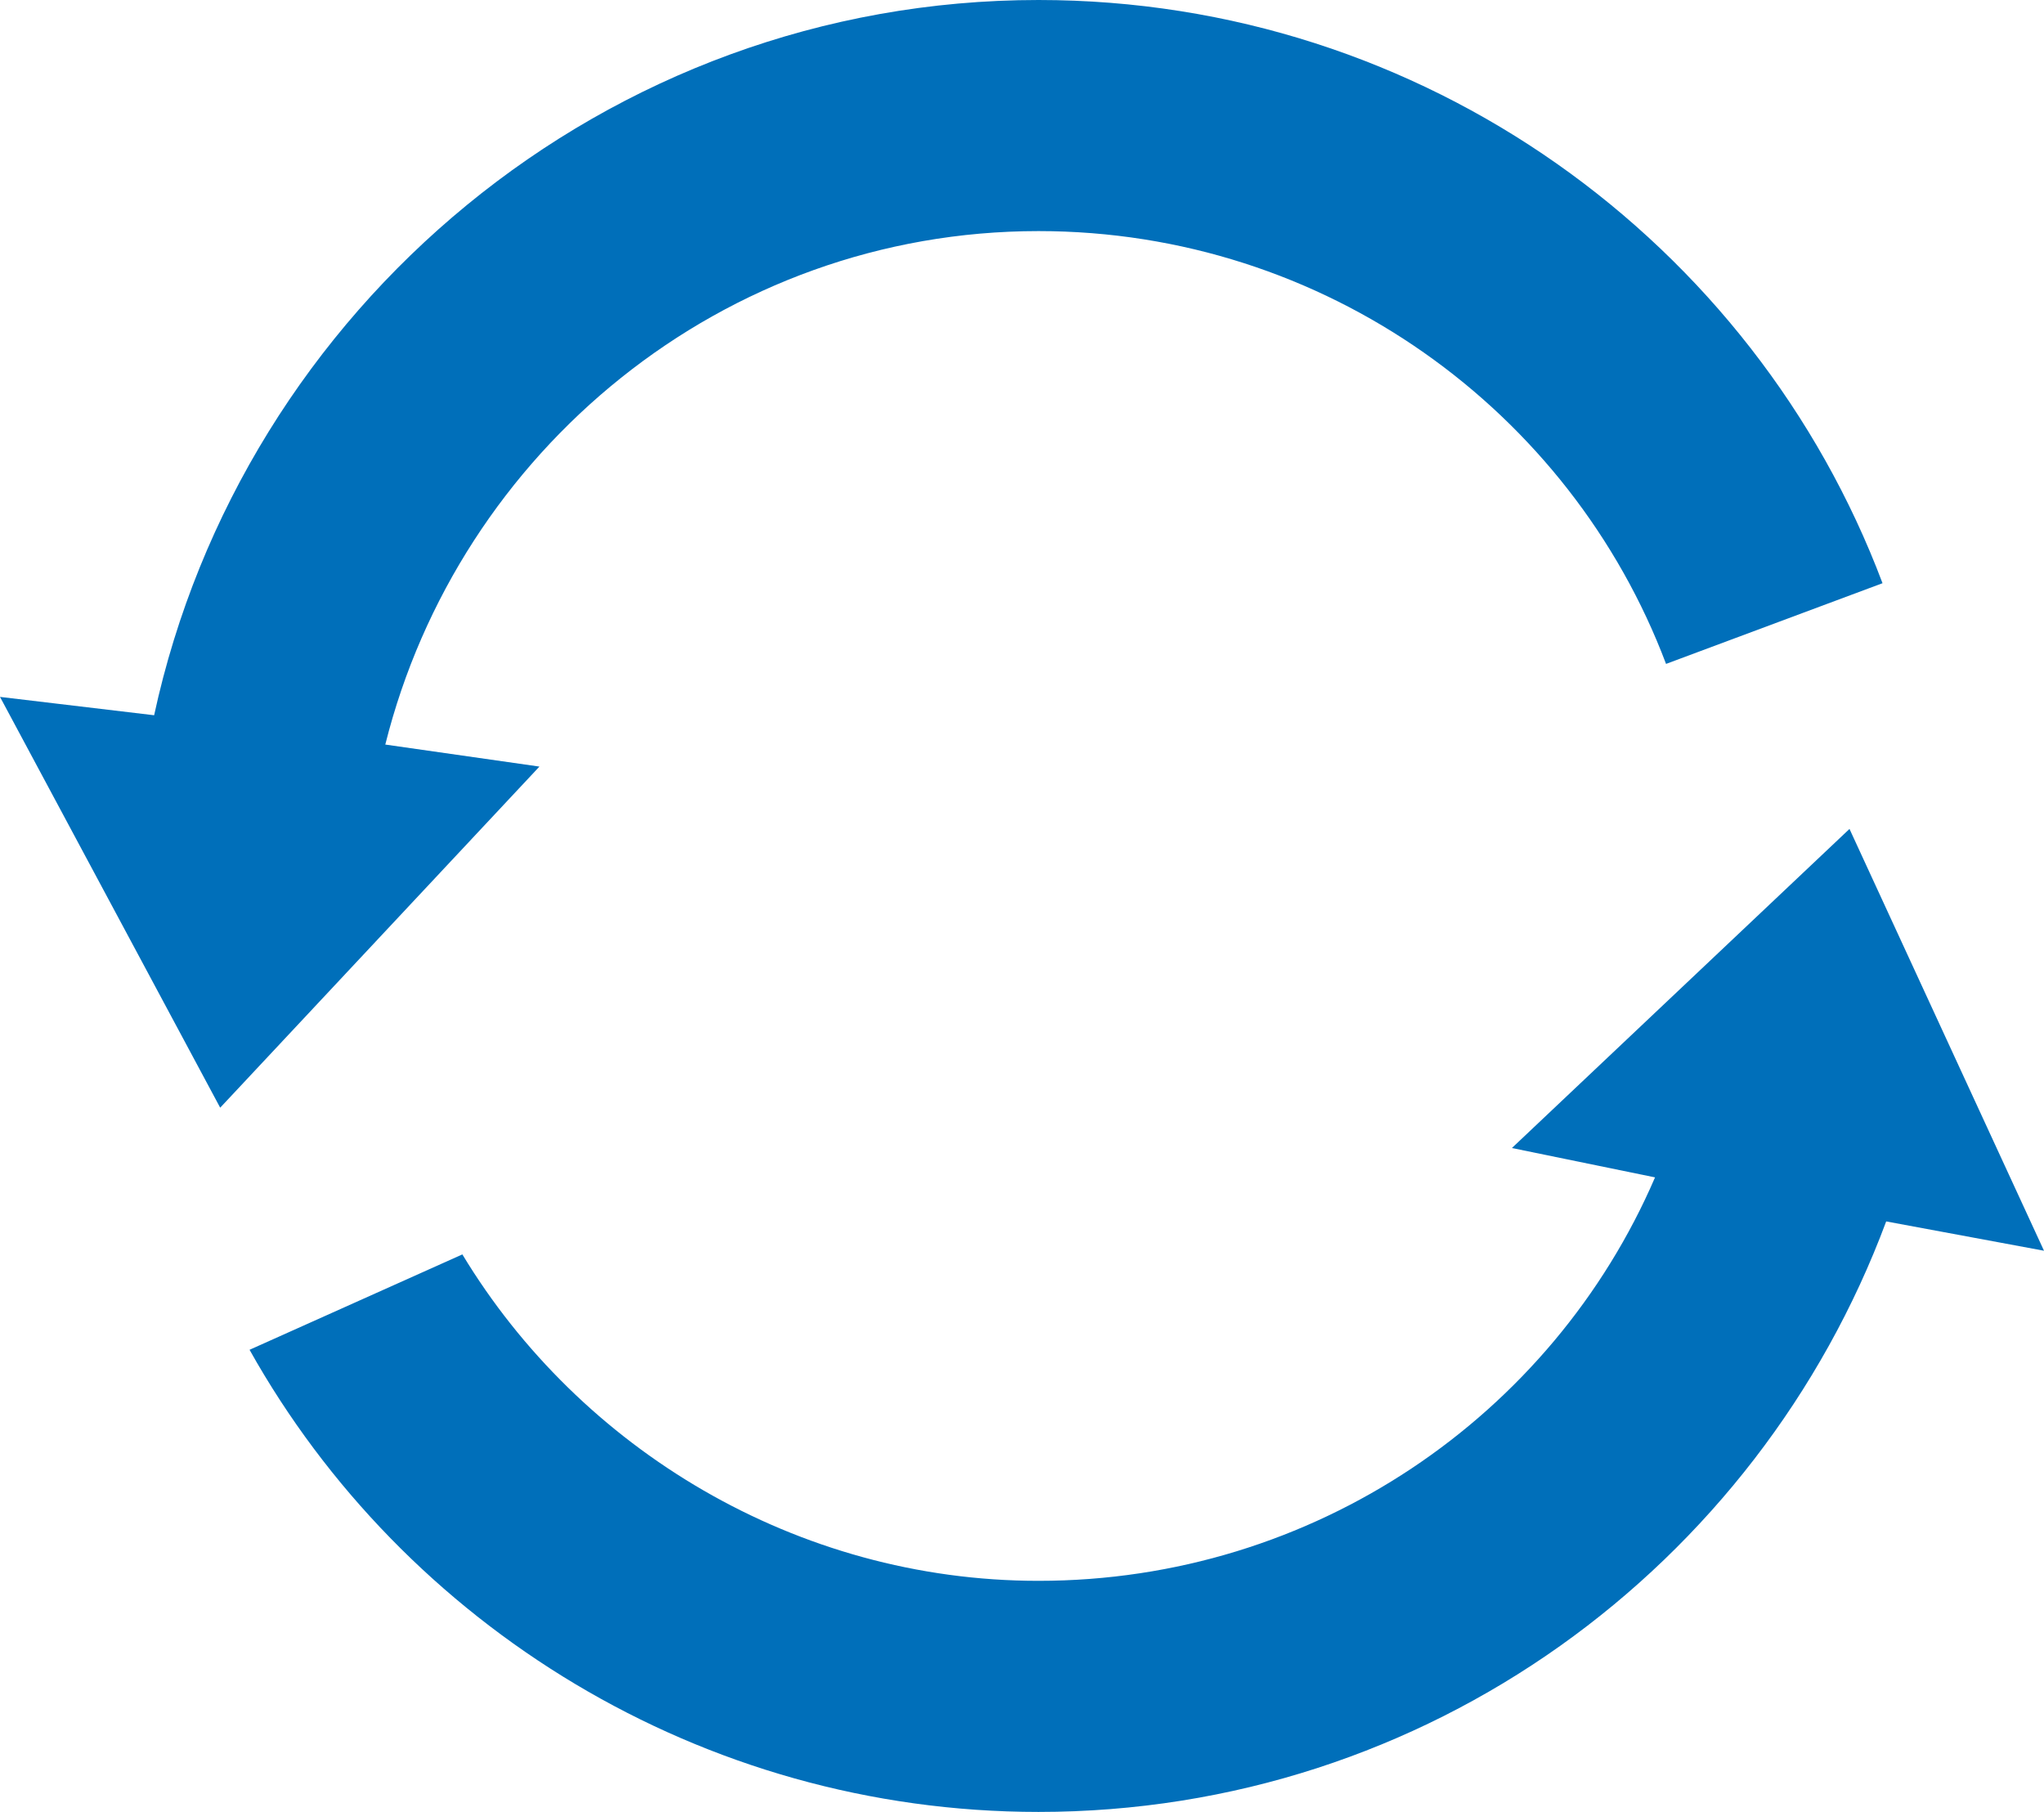
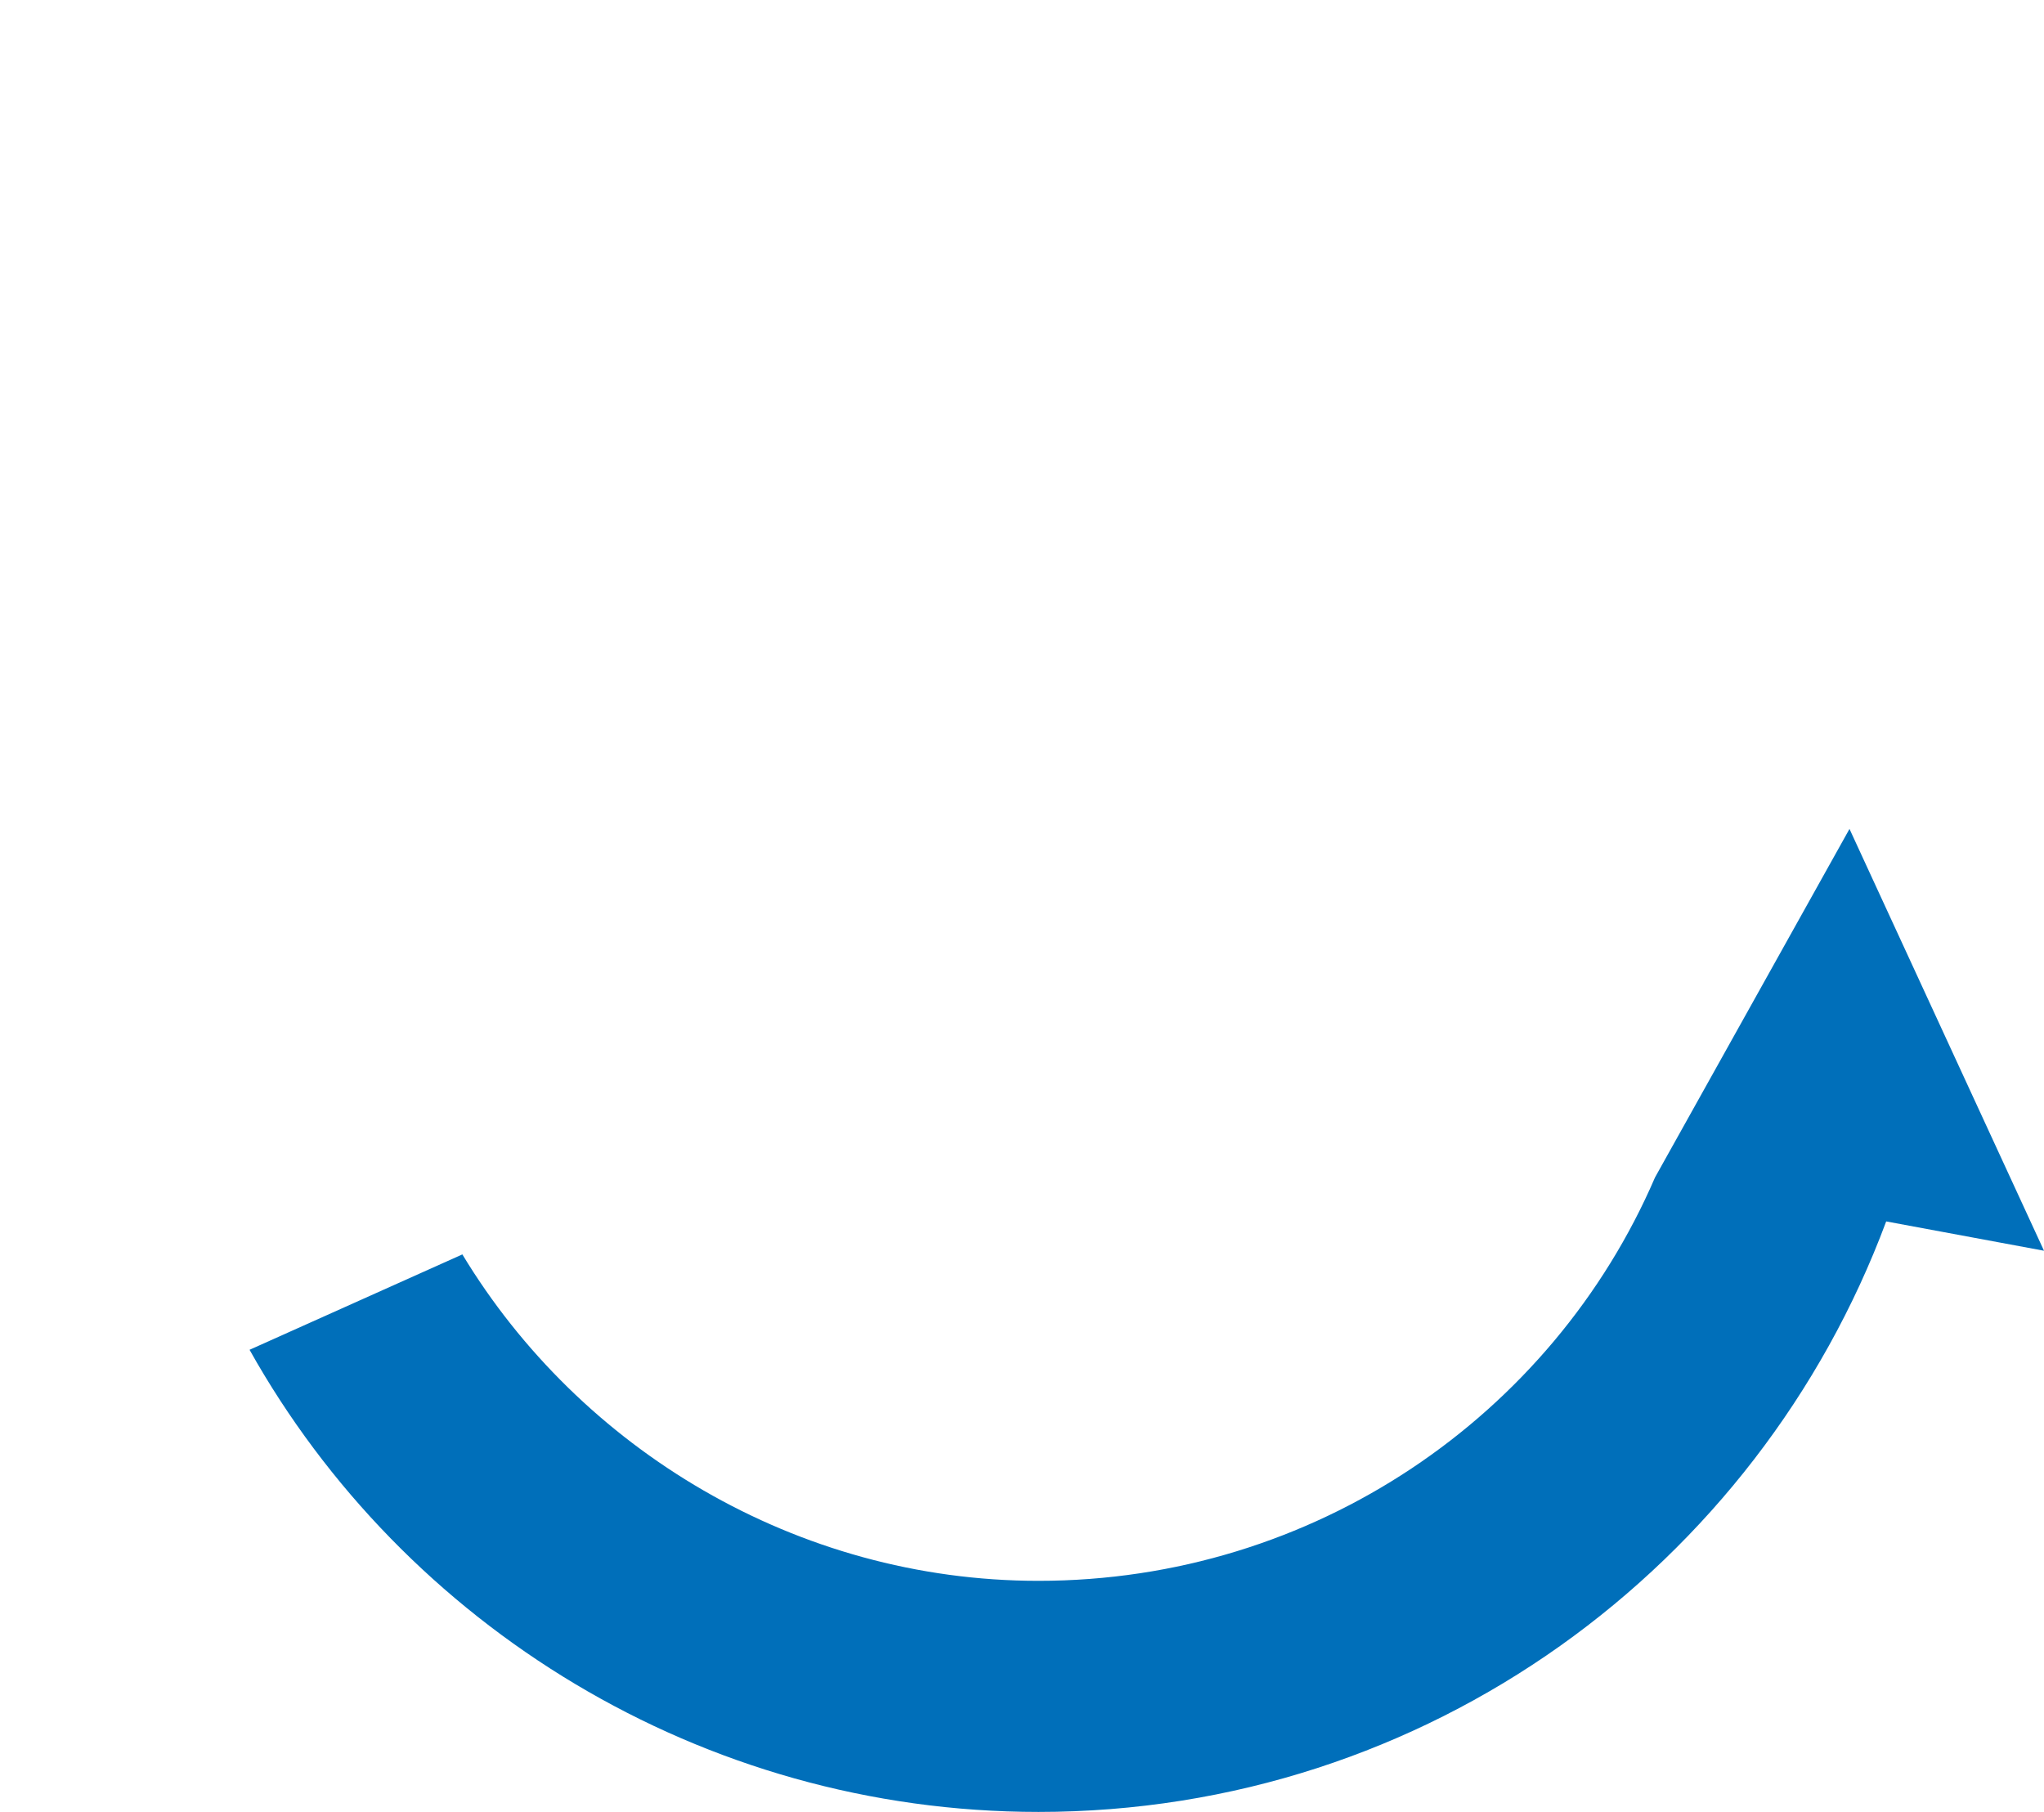
<svg xmlns="http://www.w3.org/2000/svg" width="44" height="39" viewBox="0 0 44 39" fill="none">
-   <path d="M44 26.921L39.813 17.842L32.546 24.71L35.627 25.342C33.415 30.474 28.28 34.026 22.355 34.026C17.142 34.026 12.481 31.184 9.953 27L5.372 29.053C8.689 34.974 15.088 39 22.355 39C30.729 39 37.838 33.711 40.603 26.29L44 26.921Z" fill="#006FBA" />
-   <path d="M8.294 16.026C9.874 9.711 15.562 4.974 22.355 4.974C28.517 4.974 33.81 8.842 35.864 14.29L40.524 12.553C37.759 5.211 30.65 0 22.355 0C13.034 0 5.214 6.632 3.318 15.395L0 15L4.74 23.842L11.612 16.5L8.294 16.026Z" fill="#006FBA" />
+   <path d="M44 26.921L39.813 17.842L35.627 25.342C33.415 30.474 28.28 34.026 22.355 34.026C17.142 34.026 12.481 31.184 9.953 27L5.372 29.053C8.689 34.974 15.088 39 22.355 39C30.729 39 37.838 33.711 40.603 26.29L44 26.921Z" fill="#006FBA" />
</svg>